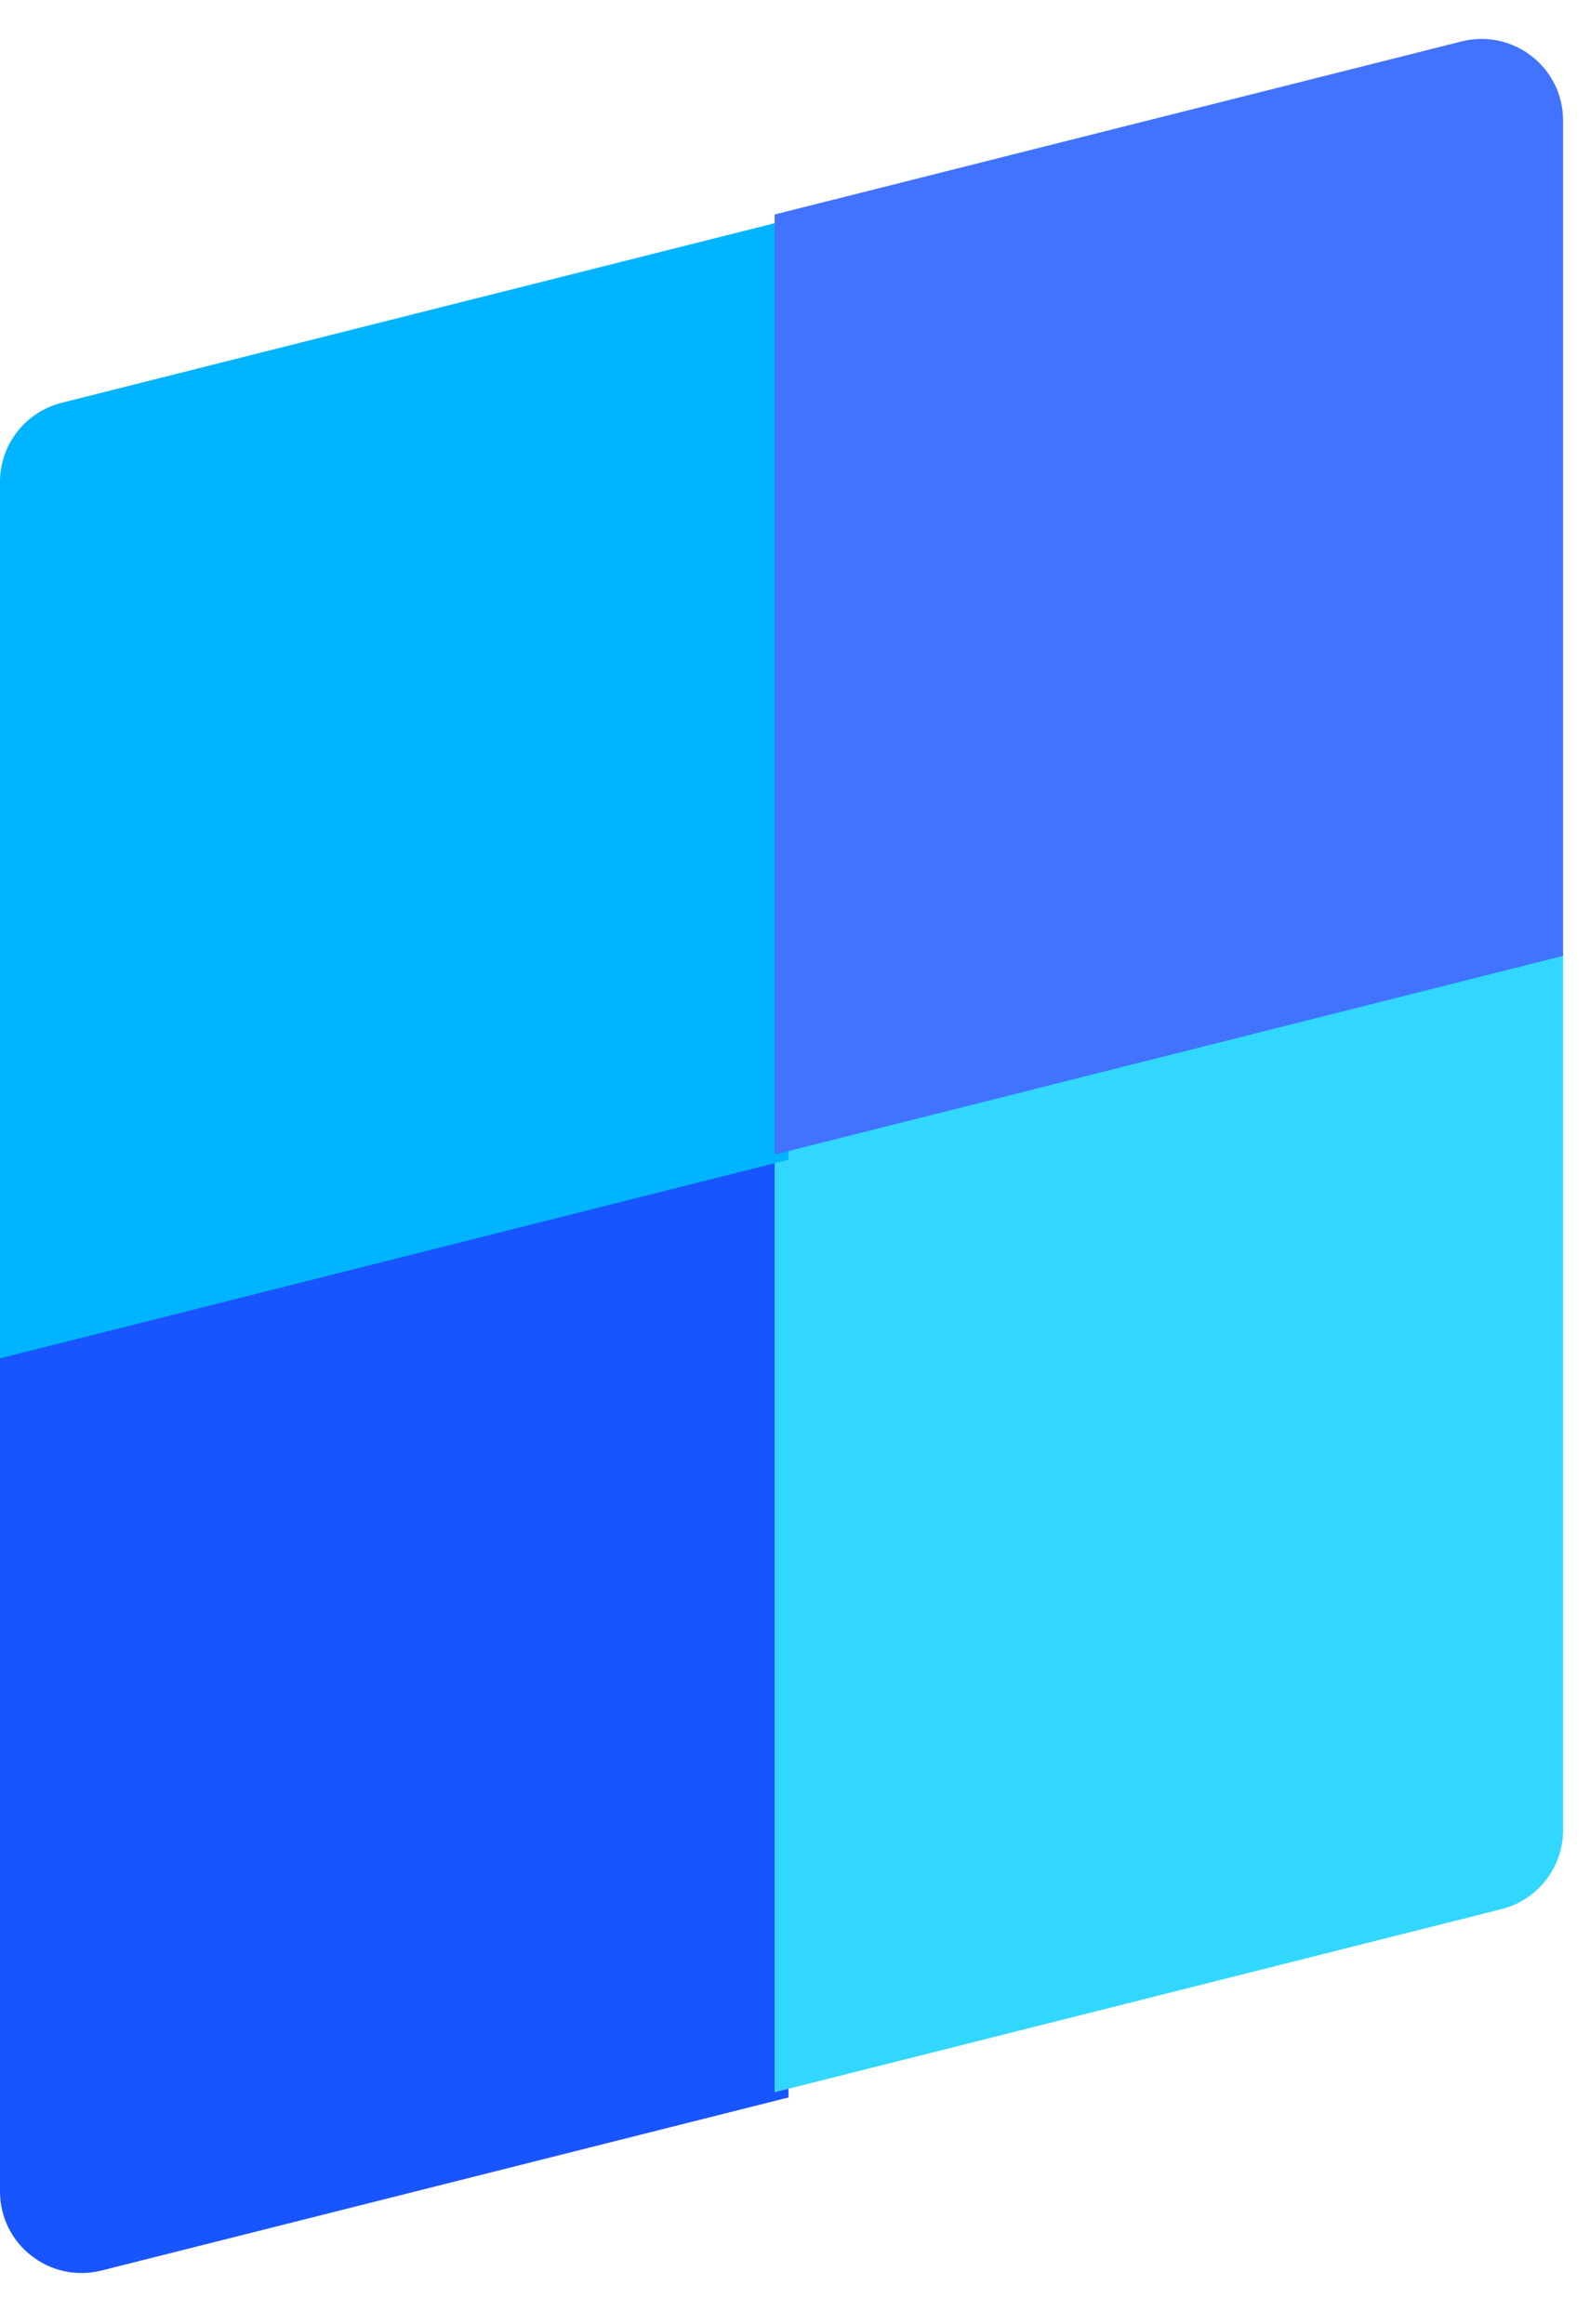
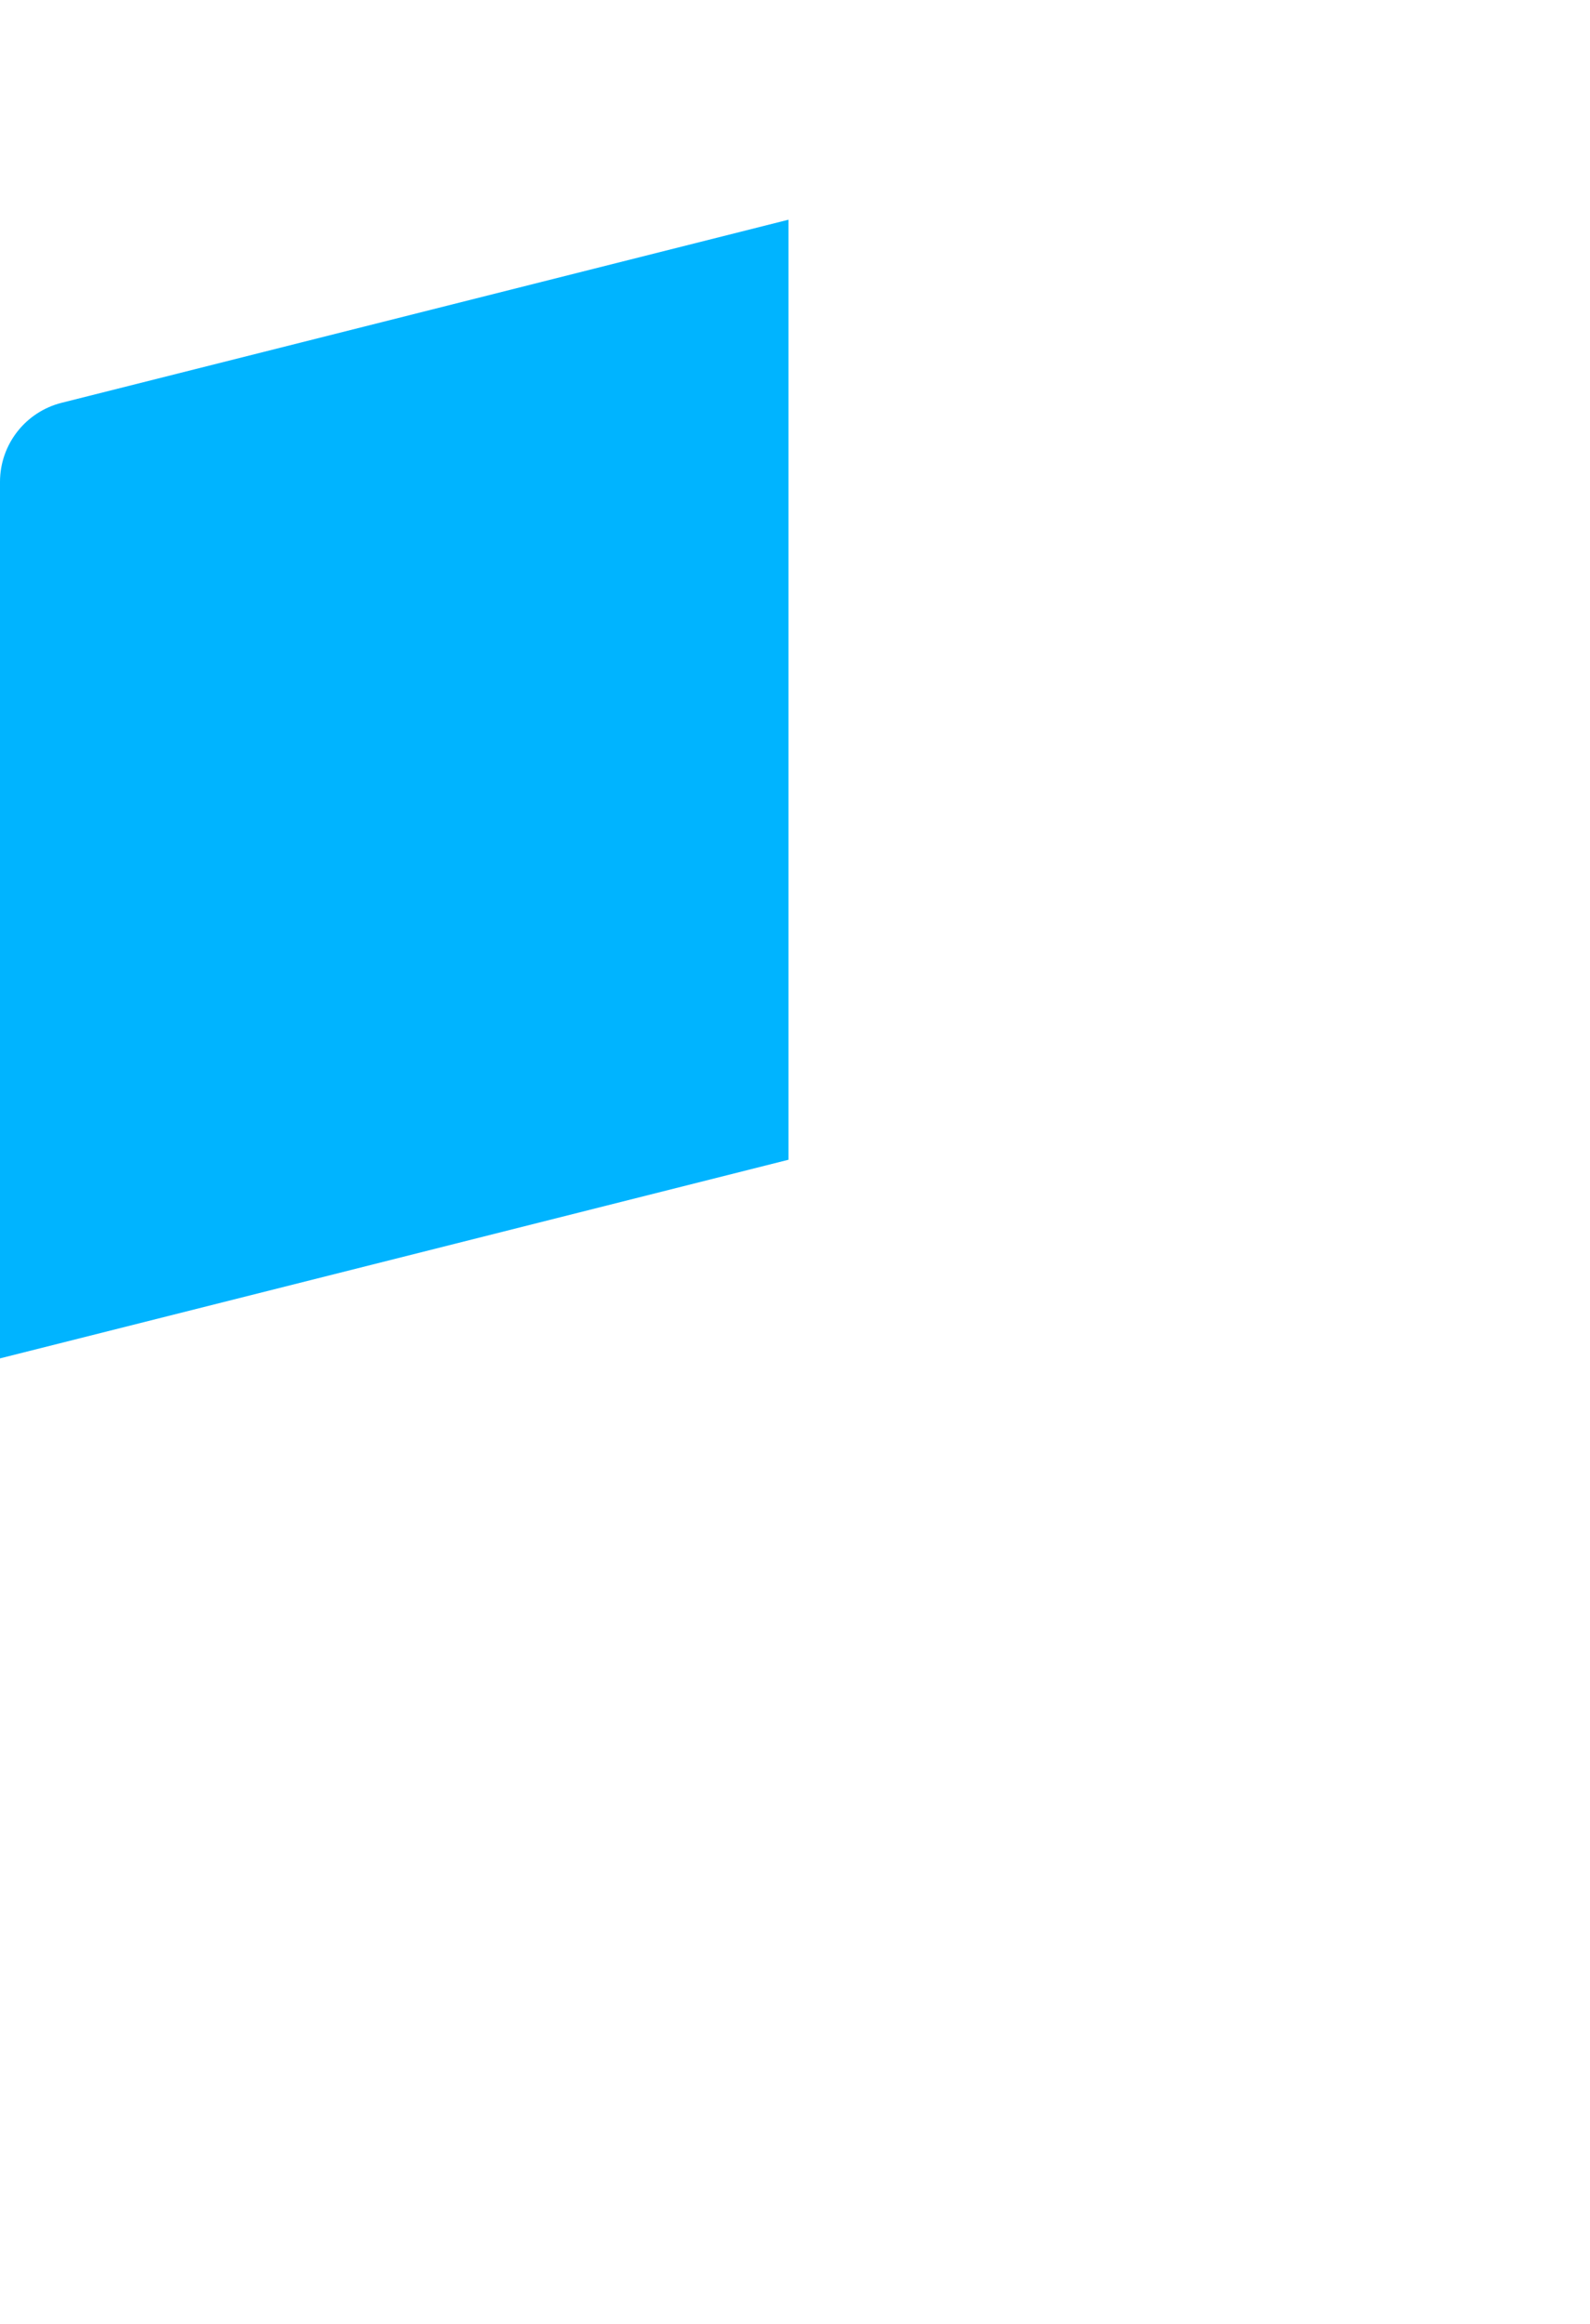
<svg xmlns="http://www.w3.org/2000/svg" width="39" height="57" viewBox="0 0 39 57" fill="none">
-   <path fill-rule="evenodd" clip-rule="evenodd" d="M0 33.261V53.751C0 55.054 1.225 56.009 2.489 55.691L19.34 51.446V28.389L0 33.261Z" fill="#1955FF" />
-   <path fill-rule="evenodd" clip-rule="evenodd" d="M19 28.261V51.318L36.828 46.827C37.717 46.603 38.34 45.803 38.34 44.887V23.389L19 28.261Z" fill="#32D7FF" />
  <path fill-rule="evenodd" clip-rule="evenodd" d="M1.511 9.88C0.623 10.104 0 10.903 0 11.82V33.318L19.34 28.446V5.389L1.511 9.88Z" fill="#00B4FF" />
-   <path fill-rule="evenodd" clip-rule="evenodd" d="M19 5.261V28.318L38.34 23.446V2.955C38.34 1.653 37.114 0.698 35.851 1.016L19 5.261Z" fill="#4173FF" />
</svg>